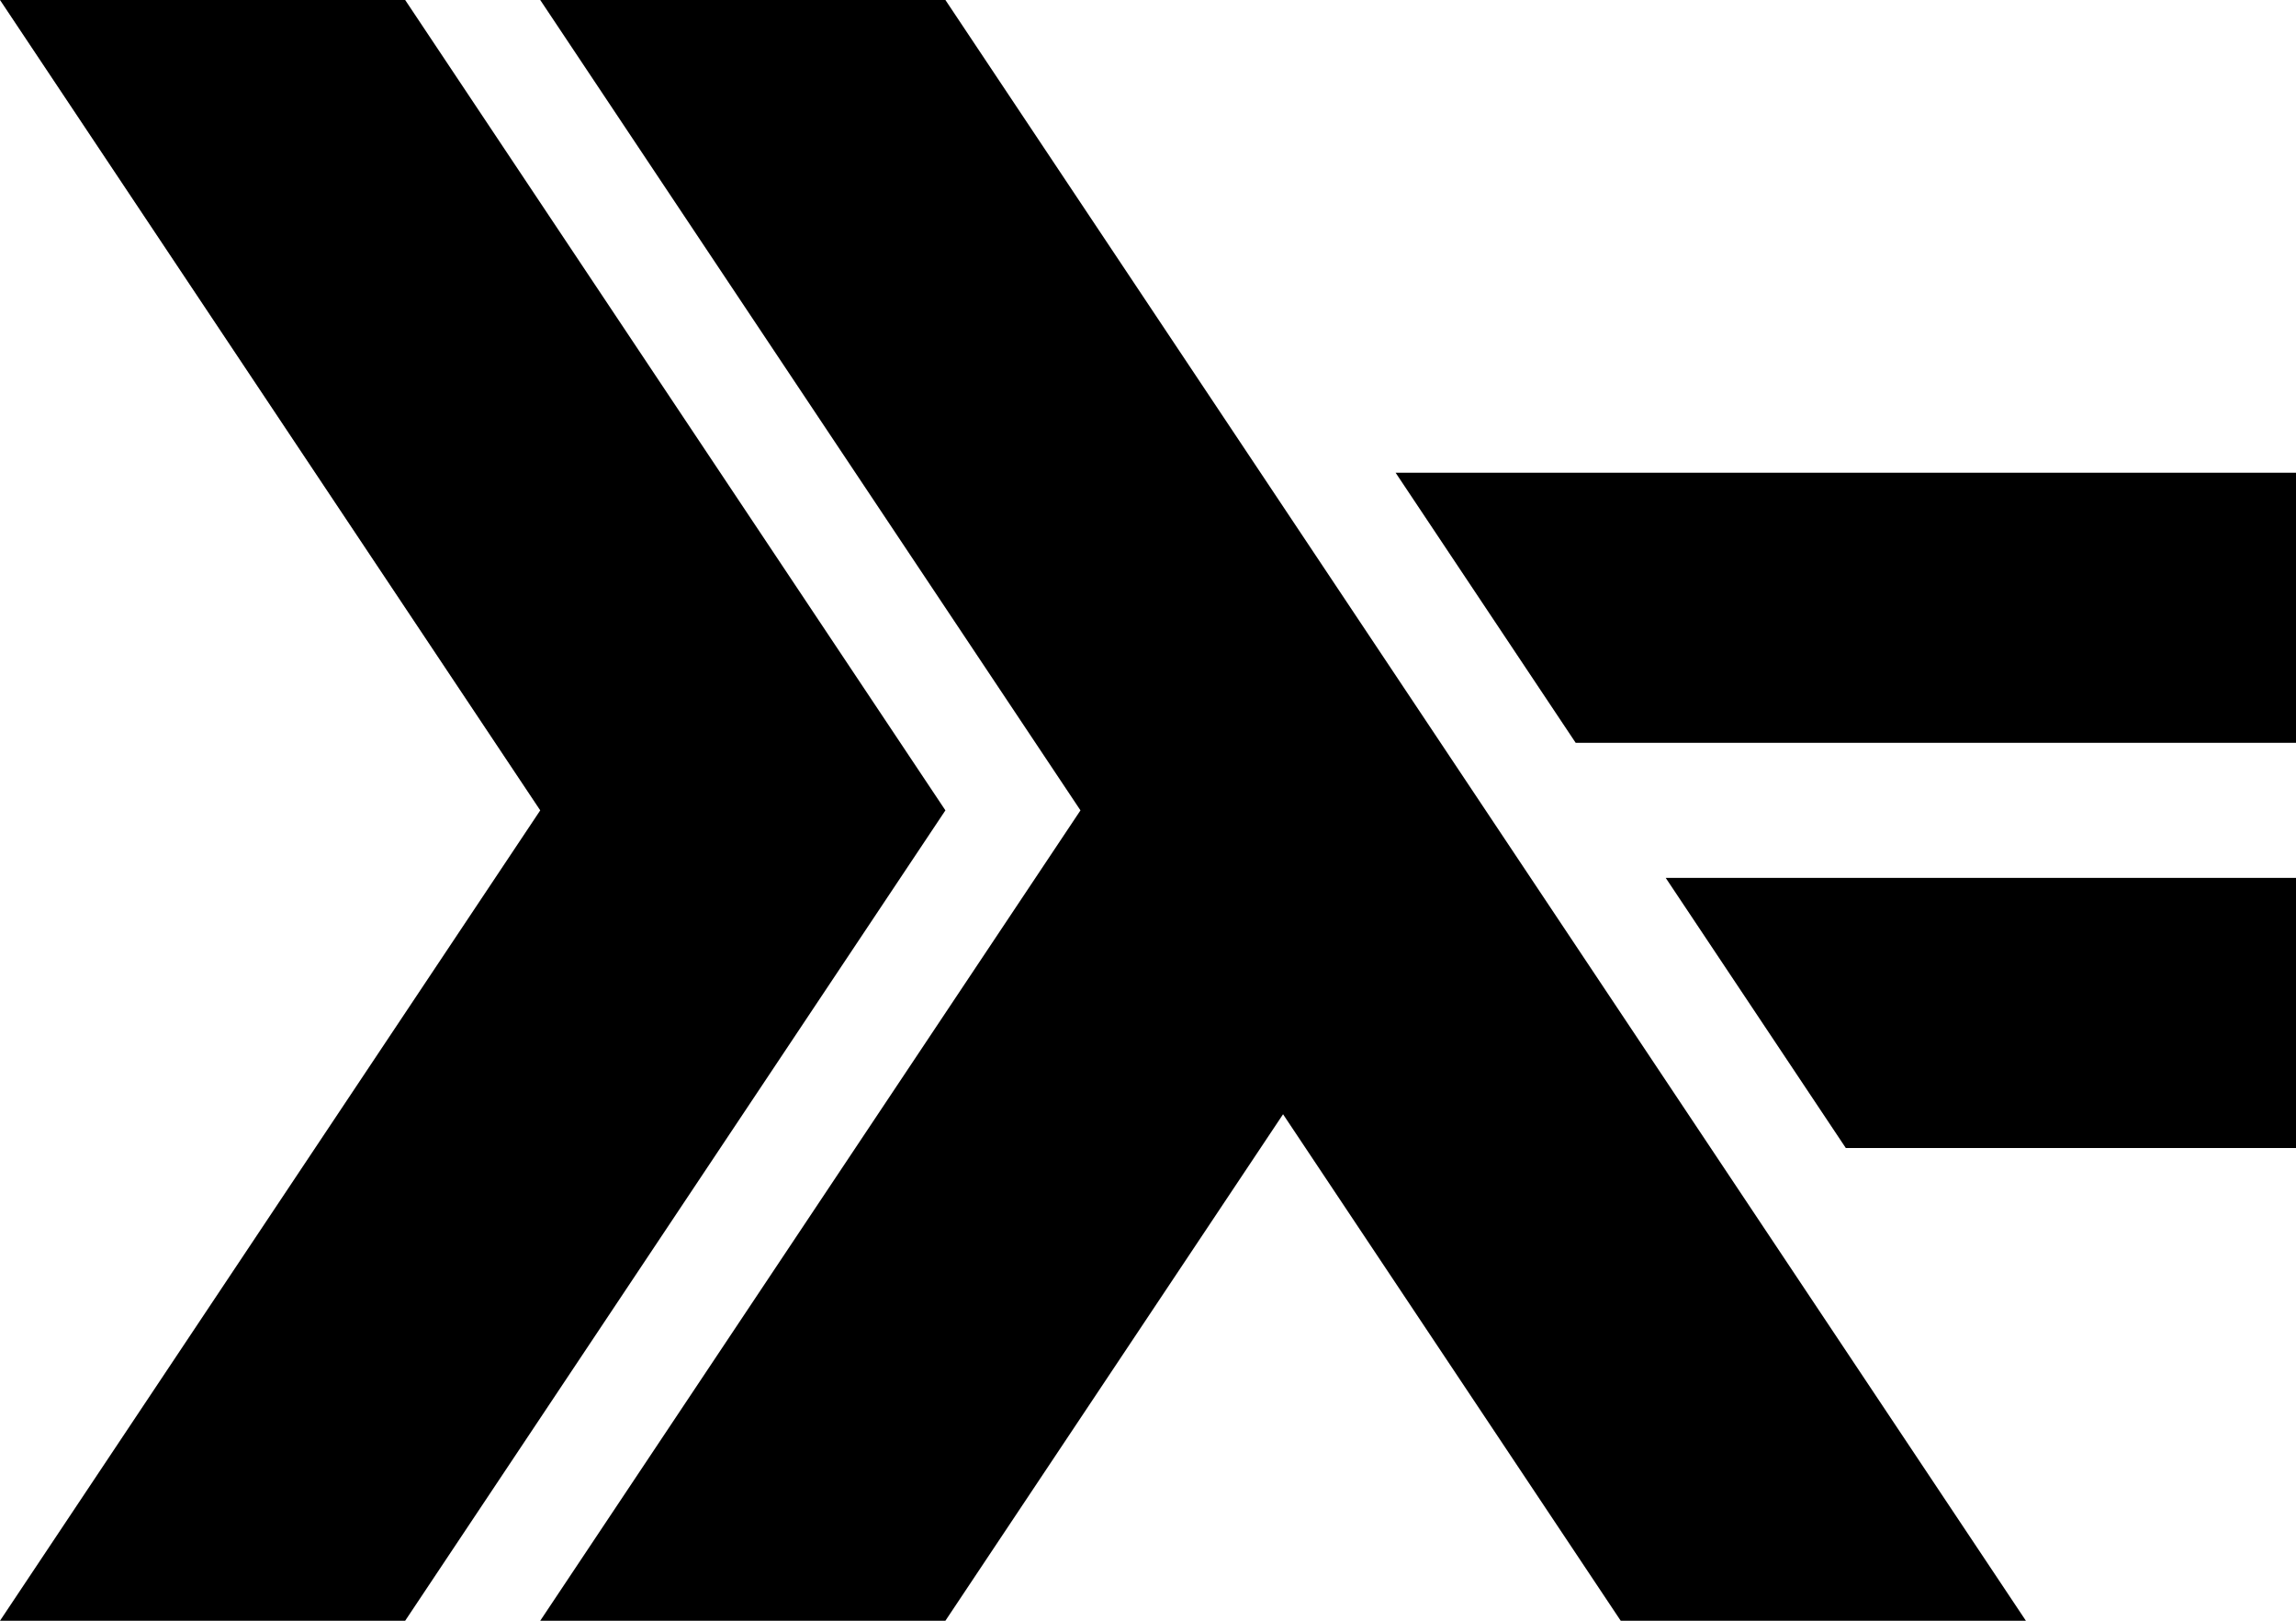
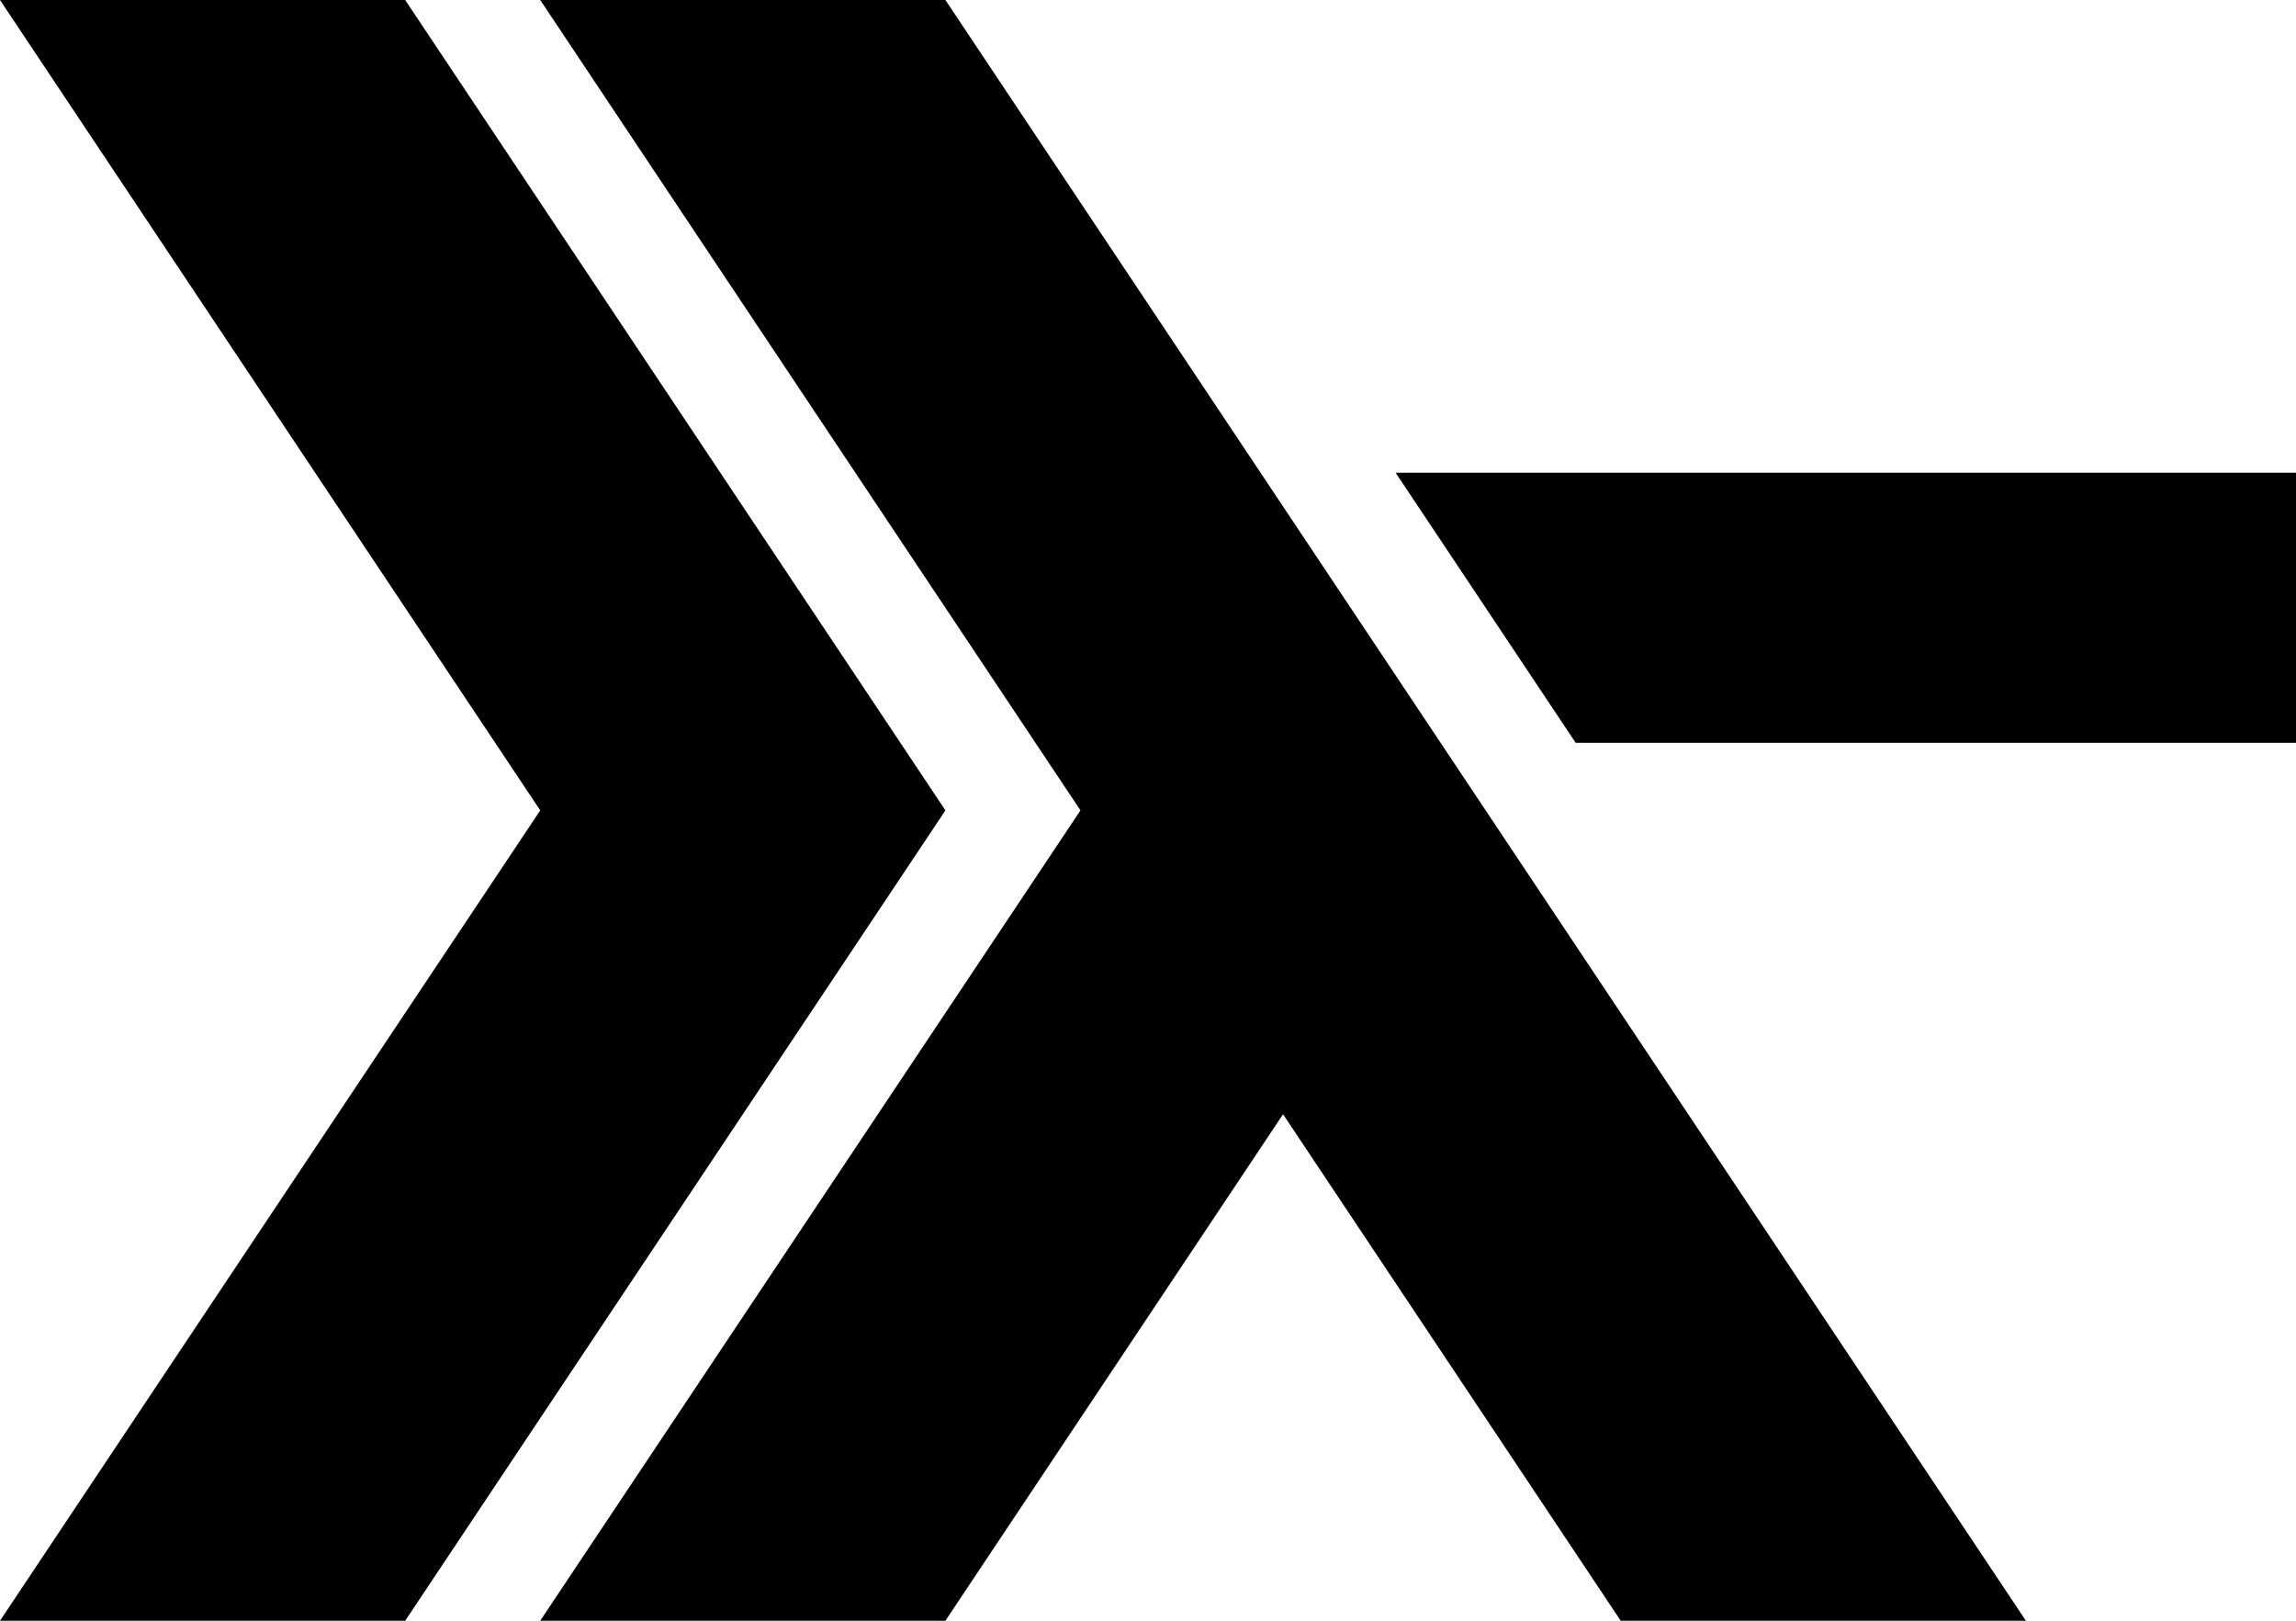
<svg xmlns="http://www.w3.org/2000/svg" xmlns:ns1="http://sodipodi.sourceforge.net/DTD/sodipodi-0.dtd" xmlns:ns2="http://www.inkscape.org/namespaces/inkscape" width="17cm" height="12cm" viewBox="0 0 170 120" version="1.1" id="svg14" ns1:docname="Haskell-Logo.svg" ns2:version="0.92.3 (2405546, 2018-03-11)">
  <defs id="defs18" />
  <ns1:namedview pagecolor="#ffffff" bordercolor="#666666" borderopacity="1" objecttolerance="10" gridtolerance="10" guidetolerance="10" ns2:pageopacity="0" ns2:pageshadow="2" ns2:window-width="1920" ns2:window-height="962" id="namedview16" showgrid="false" ns2:zoom="0.52034722" ns2:cx="321.25984" ns2:cy="226.77165" ns2:window-x="0" ns2:window-y="26" ns2:window-maximized="1" ns2:current-layer="svg14" />
  <g style="fill:#000000" id="g8">
    <path d="M 0 120 L 40 60 L 0 0 L 30 0 L 70 60 L 30 120" id="path2" style="fill:#000000" />
-     <path d="M 136.667 85 L 123.333 65 L 170 65 L 170 85" id="path4" style="fill:#000000" />
    <path d="M 116.667 55 L 103.333 35 L 170 35 L 170 55" id="path6" style="fill:#000000" />
  </g>
  <g style="fill:#000000" id="g12">
    <path d="M 40 120 L 80 60 L 40 0 L 70 0 L 150 120 L 120 120 L 95 82.5 L 70 120" id="path10" style="fill:#000000" />
  </g>
</svg>